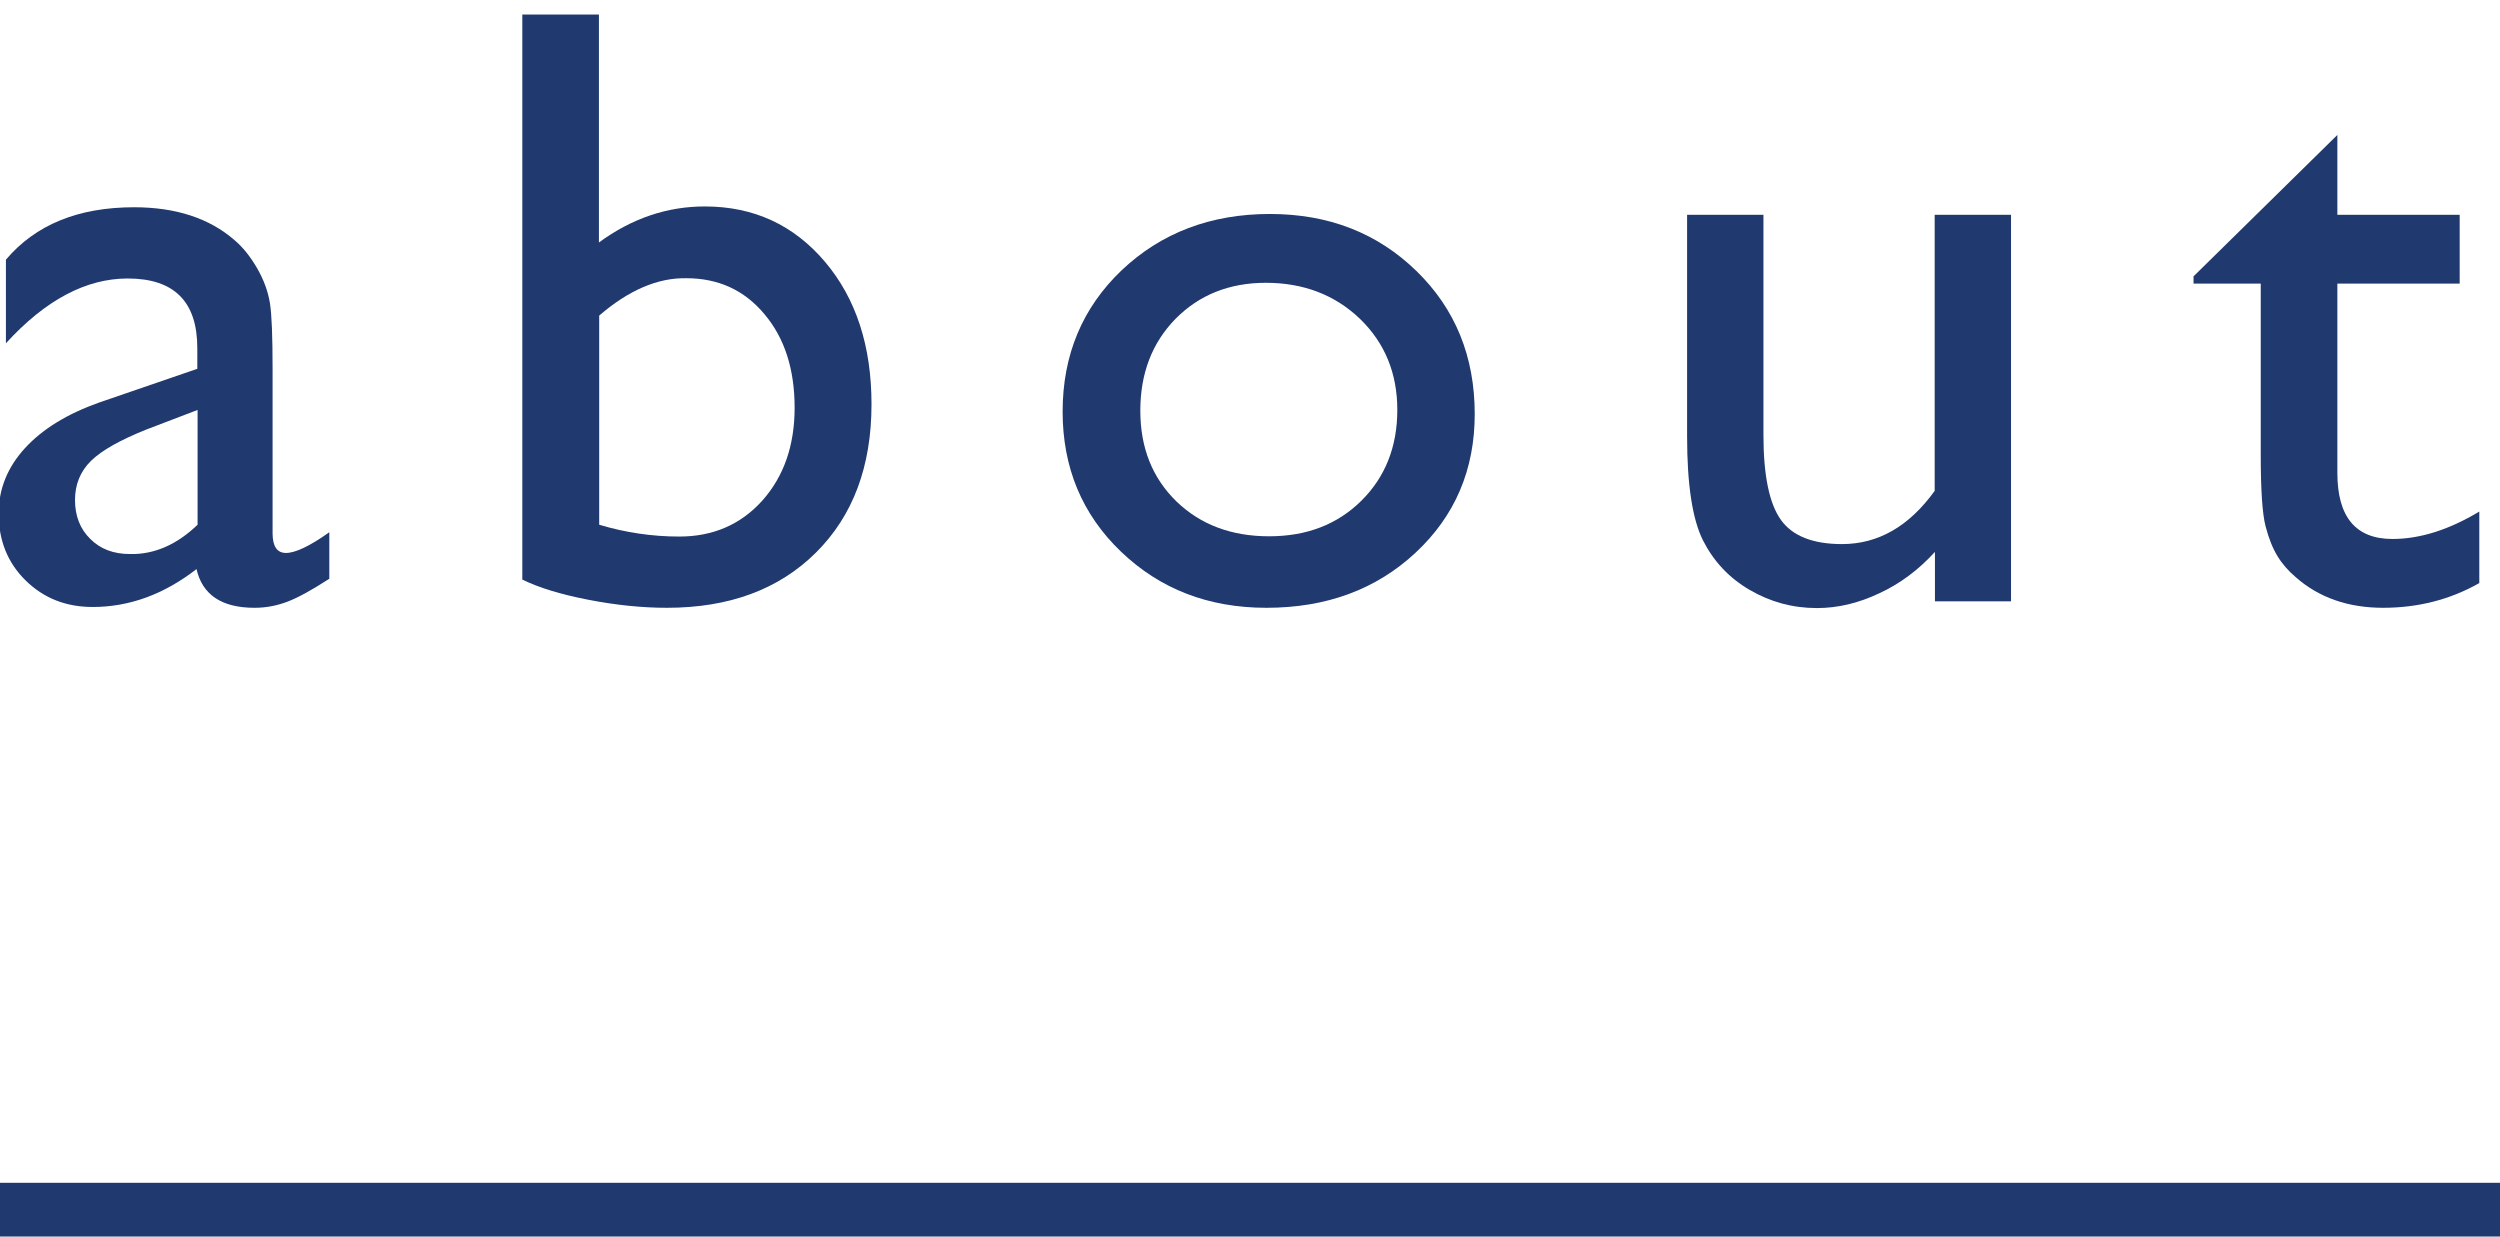
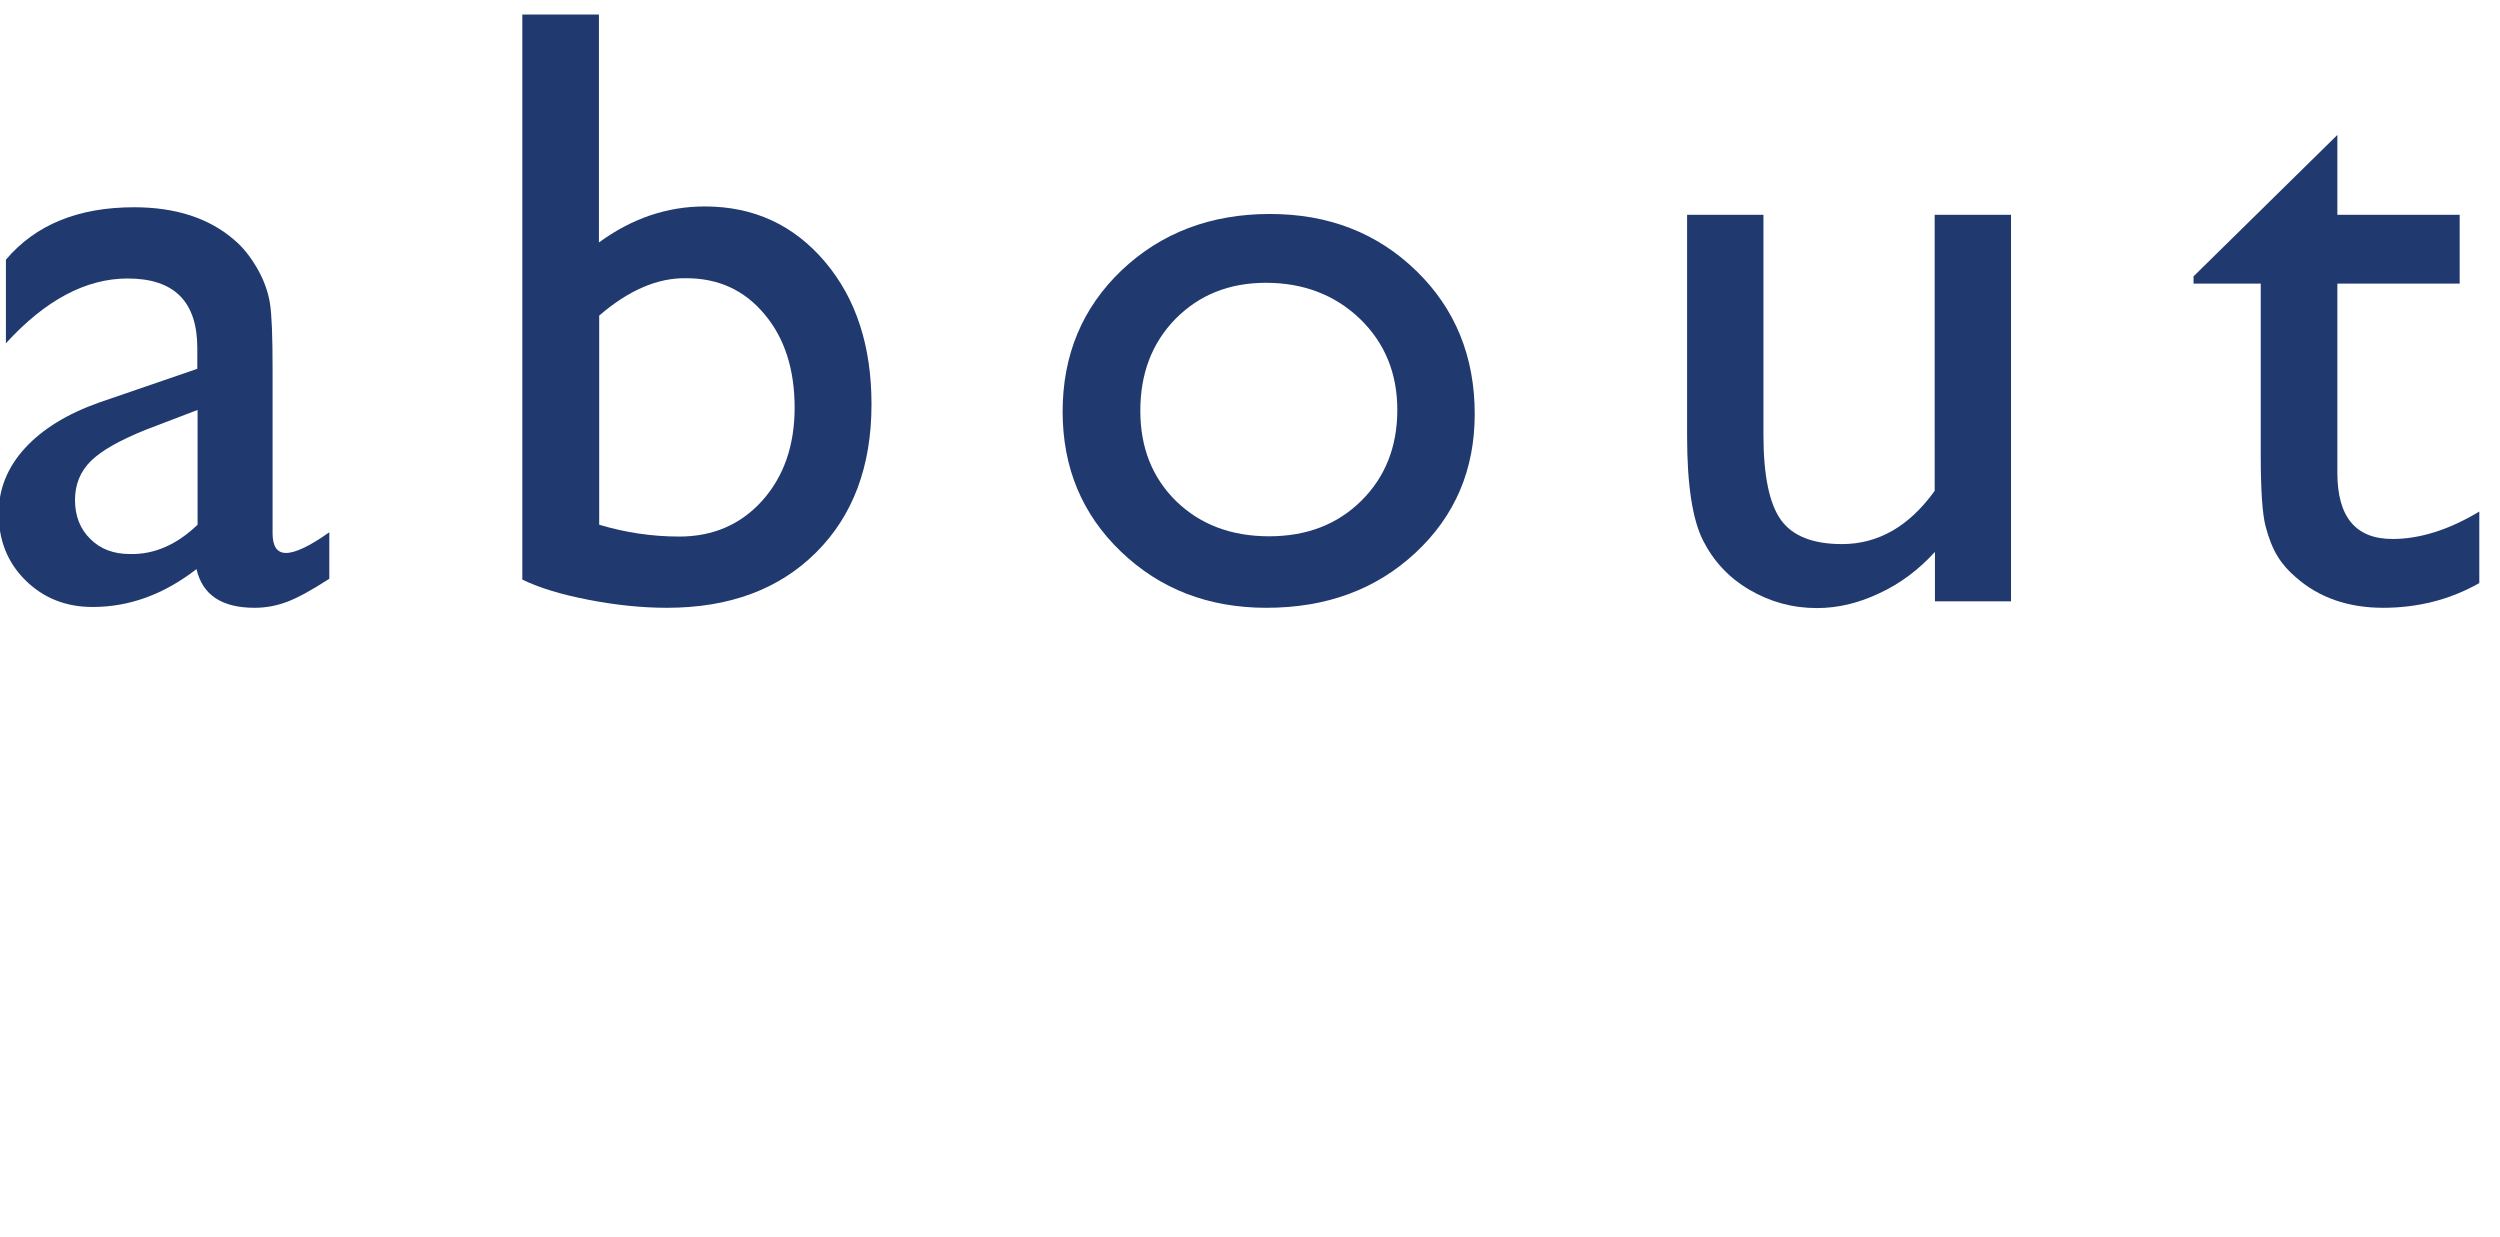
<svg xmlns="http://www.w3.org/2000/svg" version="1.1" x="0px" y="0px" viewBox="0 0 93 46" style="enable-background:new 0 0 93 46;" xml:space="preserve">
  <style type="text/css">
	.st0{fill:#20396F;}
</style>
  <g id="レイヤー_3">
    <g>
      <g>
        <path class="st0" d="M10.14,13.73v6.11c0,0.49,0.17,0.73,0.5,0.73c0.34,0,0.88-0.25,1.61-0.77v1.73     c-0.65,0.42-1.16,0.7-1.55,0.85s-0.8,0.23-1.23,0.23c-1.22,0-1.94-0.48-2.16-1.44c-1.21,0.94-2.5,1.41-3.86,1.41     c-1,0-1.83-0.33-2.5-0.99c-0.67-0.66-1-1.49-1-2.49c0-0.91,0.33-1.72,0.98-2.43c0.65-0.71,1.58-1.28,2.77-1.7l3.64-1.25v-0.77     c0-1.73-0.86-2.59-2.59-2.59c-1.55,0-3.06,0.8-4.53,2.41V9.66c1.1-1.3,2.69-1.95,4.77-1.95c1.55,0,2.8,0.41,3.73,1.22     c0.31,0.26,0.59,0.61,0.84,1.04c0.25,0.43,0.41,0.87,0.48,1.3C10.11,11.7,10.14,12.52,10.14,13.73z M7.35,19.52v-4.27l-1.91,0.73     c-0.97,0.39-1.65,0.77-2.05,1.16c-0.4,0.39-0.6,0.88-0.6,1.46c0,0.59,0.19,1.08,0.57,1.45c0.38,0.38,0.87,0.56,1.48,0.56     C5.74,20.63,6.58,20.26,7.35,19.52z" />
        <path class="st0" d="M19.44,0.54h2.84v8.48c1.23-0.9,2.54-1.34,3.94-1.34c1.82,0,3.31,0.69,4.47,2.06s1.73,3.14,1.73,5.3     c0,2.31-0.69,4.15-2.07,5.52c-1.38,1.37-3.23,2.05-5.54,2.05c-0.93,0-1.9-0.1-2.93-0.3c-1.03-0.2-1.84-0.45-2.45-0.75V0.54z      M22.29,11.74v7.78c0.97,0.29,1.96,0.44,2.98,0.44c1.26,0,2.29-0.45,3.09-1.34c0.8-0.9,1.2-2.05,1.2-3.45     c0-1.43-0.37-2.59-1.12-3.48c-0.75-0.9-1.72-1.34-2.91-1.34C24.46,10.33,23.38,10.8,22.29,11.74z" />
        <path class="st0" d="M47.24,7.96c2.19,0,4,0.71,5.45,2.12c1.45,1.41,2.17,3.19,2.17,5.32c0,2.07-0.73,3.79-2.2,5.16     c-1.47,1.37-3.32,2.05-5.55,2.05c-2.16,0-3.96-0.7-5.41-2.09c-1.45-1.39-2.17-3.13-2.17-5.21c0-2.1,0.73-3.86,2.2-5.26     C43.2,8.66,45.04,7.96,47.24,7.96z M47.09,10.52c-1.36,0-2.48,0.45-3.36,1.34c-0.88,0.9-1.31,2.04-1.31,3.42     c0,1.38,0.45,2.5,1.34,3.37c0.9,0.87,2.05,1.3,3.45,1.3c1.4,0,2.54-0.44,3.43-1.32c0.89-0.88,1.34-2.01,1.34-3.38     c0-1.36-0.46-2.49-1.39-3.39C49.66,10.97,48.49,10.52,47.09,10.52z" />
        <path class="st0" d="M71.98,22.37v-1.84c-0.6,0.66-1.29,1.18-2.07,1.54c-0.78,0.37-1.55,0.55-2.32,0.55     c-0.91,0-1.74-0.23-2.51-0.68s-1.34-1.07-1.73-1.84c-0.39-0.78-0.59-2.06-0.59-3.87V7.99h2.84v8.19c0,1.51,0.22,2.56,0.65,3.16     c0.43,0.6,1.19,0.9,2.27,0.9c1.35,0,2.5-0.66,3.45-1.98V7.99h2.84v14.38H71.98z" />
        <path class="st0" d="M81.61,10.27l5.34-5.25v2.97h4.55v2.56h-4.55v7.04c0,1.64,0.68,2.46,2.05,2.46c1.02,0,2.1-0.34,3.23-1.02     v2.66c-1.09,0.62-2.29,0.92-3.58,0.92c-1.3,0-2.39-0.38-3.25-1.14c-0.27-0.23-0.5-0.49-0.67-0.77c-0.18-0.29-0.33-0.66-0.45-1.12     c-0.12-0.46-0.18-1.35-0.18-2.65v-6.38h-2.5V10.27z" />
      </g>
    </g>
-     <rect y="44" class="st0" width="93" height="2" />
  </g>
  <g id="レイヤー_1">
</g>
  <g id="ガイド">
</g>
</svg>